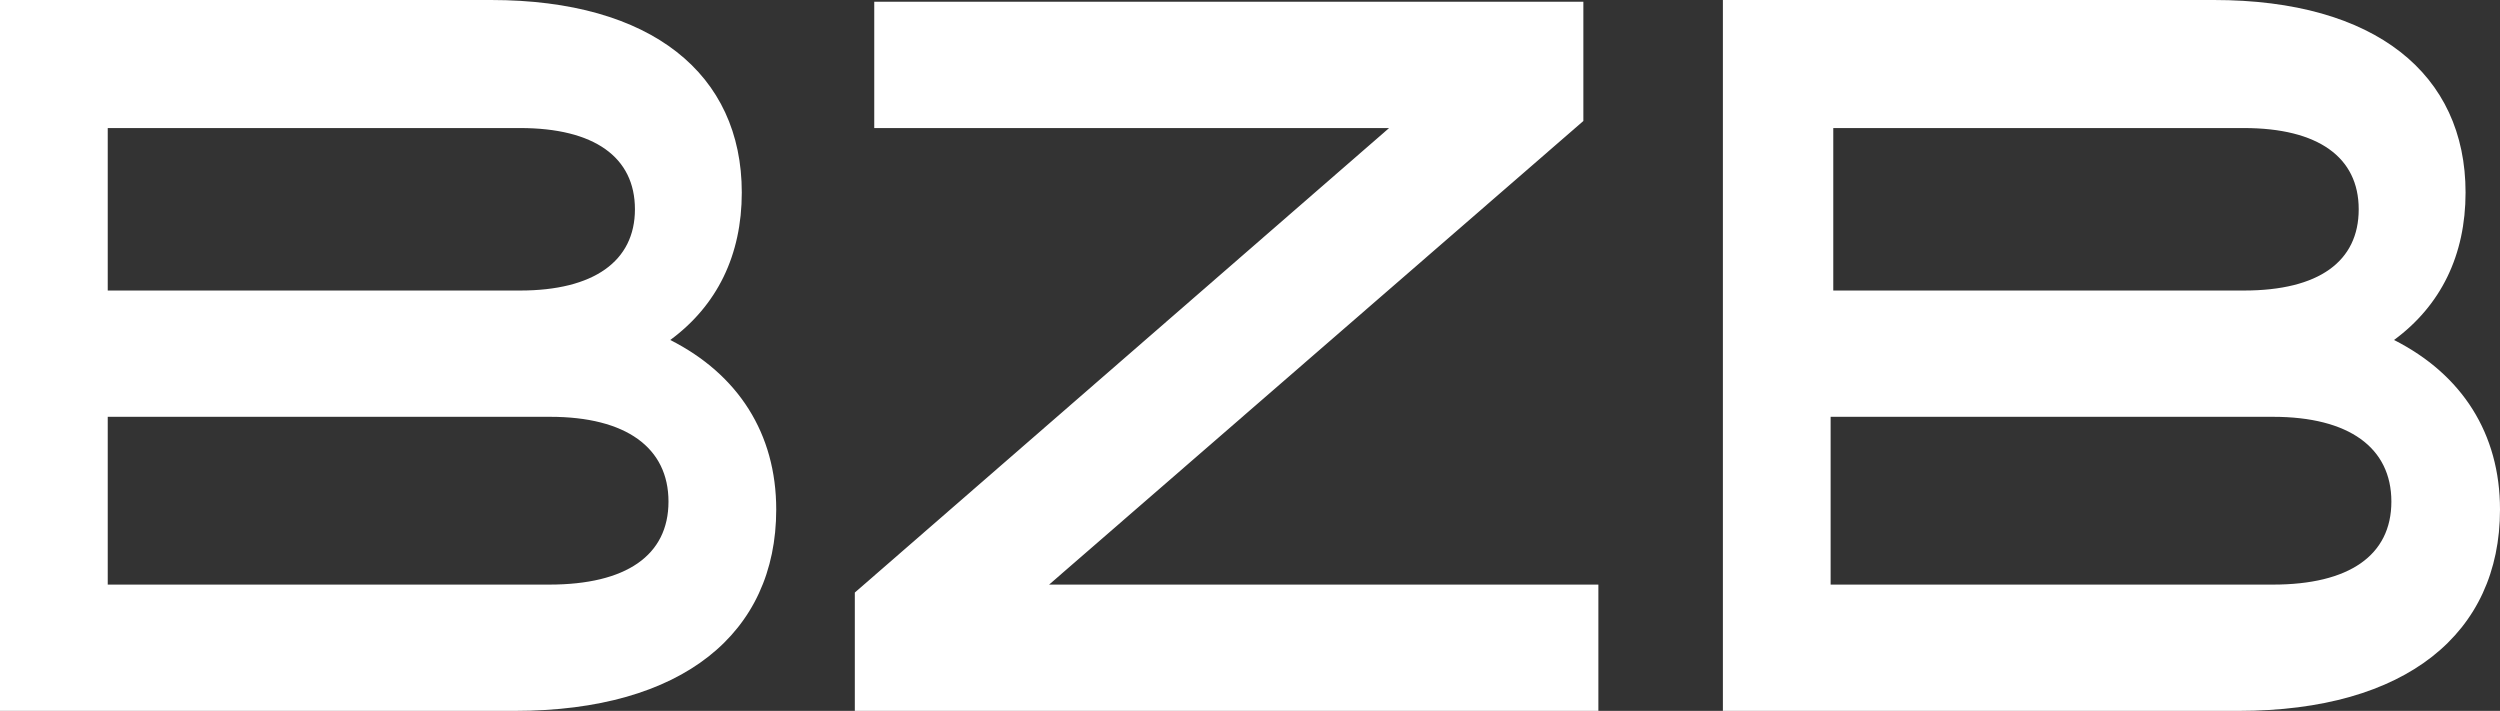
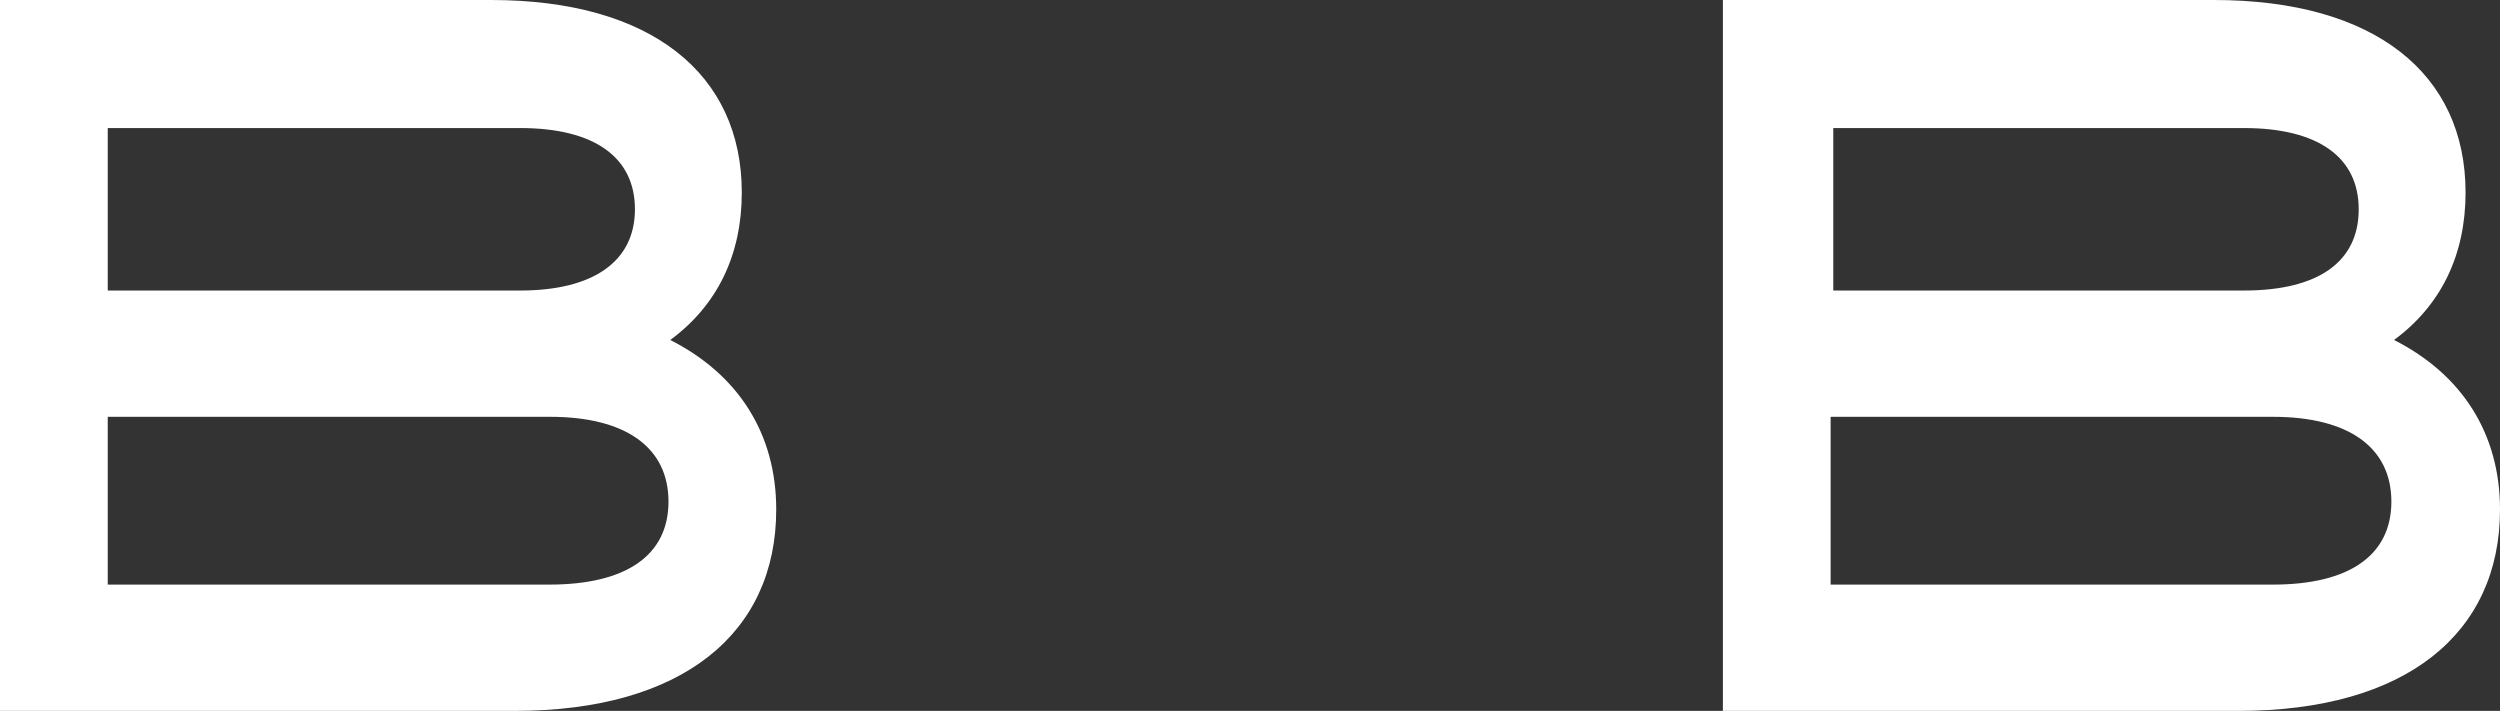
<svg xmlns="http://www.w3.org/2000/svg" id="Calque_1" data-name="Calque 1" viewBox="0 0 283.1 80.5">
  <rect x="0" y="0" width="283.1" height="80.5" fill="#333333" stroke="none" />
  <defs>
    <style>
      .cls-1 {
        fill: #fff;
        stroke-width: 0px;
      }
    </style>
  </defs>
-   <polygon class="cls-1" points="99 .2 99 14.5 157.3 14.5 96.8 67.1 96.8 80.5 181 80.5 181 66.2 118.8 66.2 179.3 13.7 179.3 .2 99 .2" />
-   <path class="cls-1" d="M58.9,14.5c8.4,0,13,3.3,13,9.2s-4.7,9.2-13,9.2H12.2V14.5h46.7ZM62.2,66.2H12.2v-19h50.1c8.6,0,13.4,3.5,13.4,9.6s-4.8,9.4-13.5,9.4ZM0,80.5h58.3c19,0,29.6-8.8,29.6-22.8,0-8.6-4.3-15.3-12-19.2,5.3-3.9,8.1-9.6,8.1-16.7,0-13.4-10.2-21.8-28.4-21.8H0v80.5Z" />
+   <path class="cls-1" d="M58.9,14.5c8.4,0,13,3.3,13,9.2s-4.7,9.2-13,9.2H12.2V14.5h46.7ZM62.2,66.2H12.2v-19h50.1c8.6,0,13.4,3.5,13.4,9.6s-4.8,9.4-13.5,9.4ZM0,80.5h58.3c19,0,29.6-8.8,29.6-22.8,0-8.6-4.3-15.3-12-19.2,5.3-3.9,8.1-9.6,8.1-16.7,0-13.4-10.2-21.8-28.4-21.8H0Z" />
  <path class="cls-1" d="M254.1,14.5c8.4,0,13,3.3,13,9.2s-4.5,9.2-13,9.2h-46.5V14.5h46.5ZM257.4,66.2h-50.1v-19h50.1c8.6,0,13.4,3.5,13.4,9.6s-4.8,9.4-13.4,9.4ZM195.2,80.5h58.3c19,0,29.6-8.8,29.6-22.8,0-8.6-4.3-15.3-12-19.2,5.3-3.9,8.1-9.6,8.1-16.7,0-13.4-10.2-21.8-28.5-21.8h-55.6v80.5h.1Z" />
</svg>